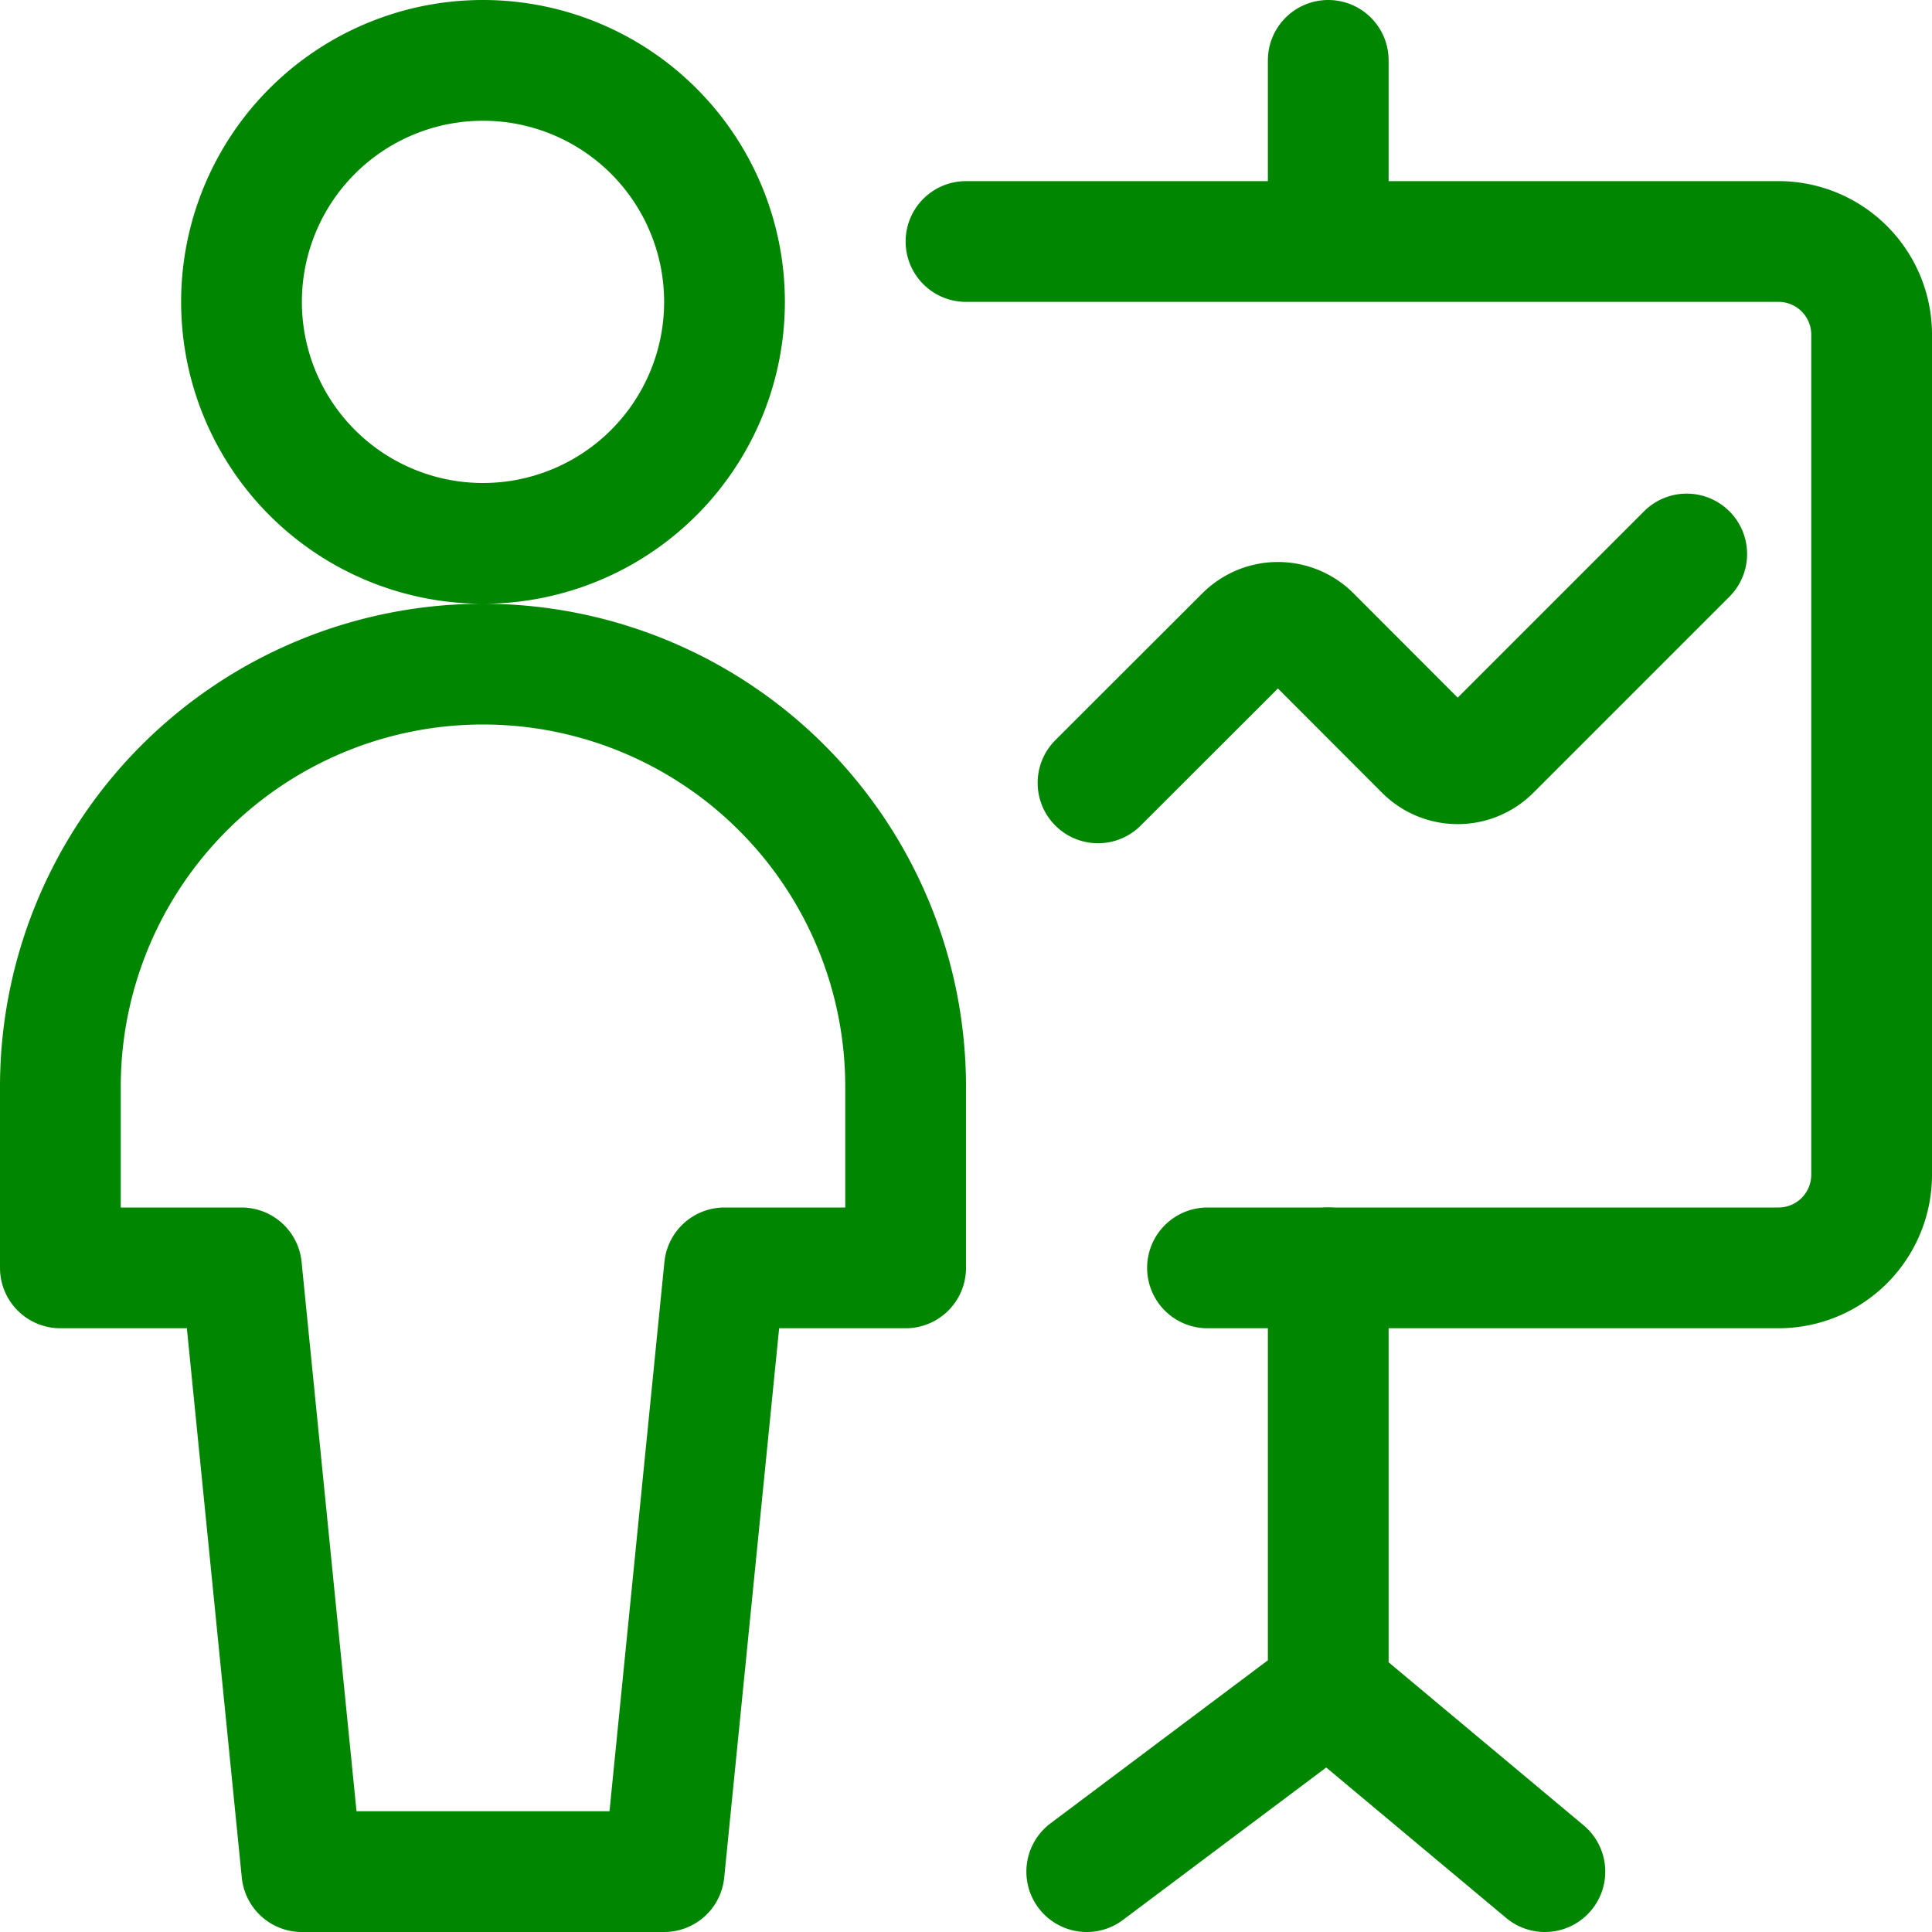
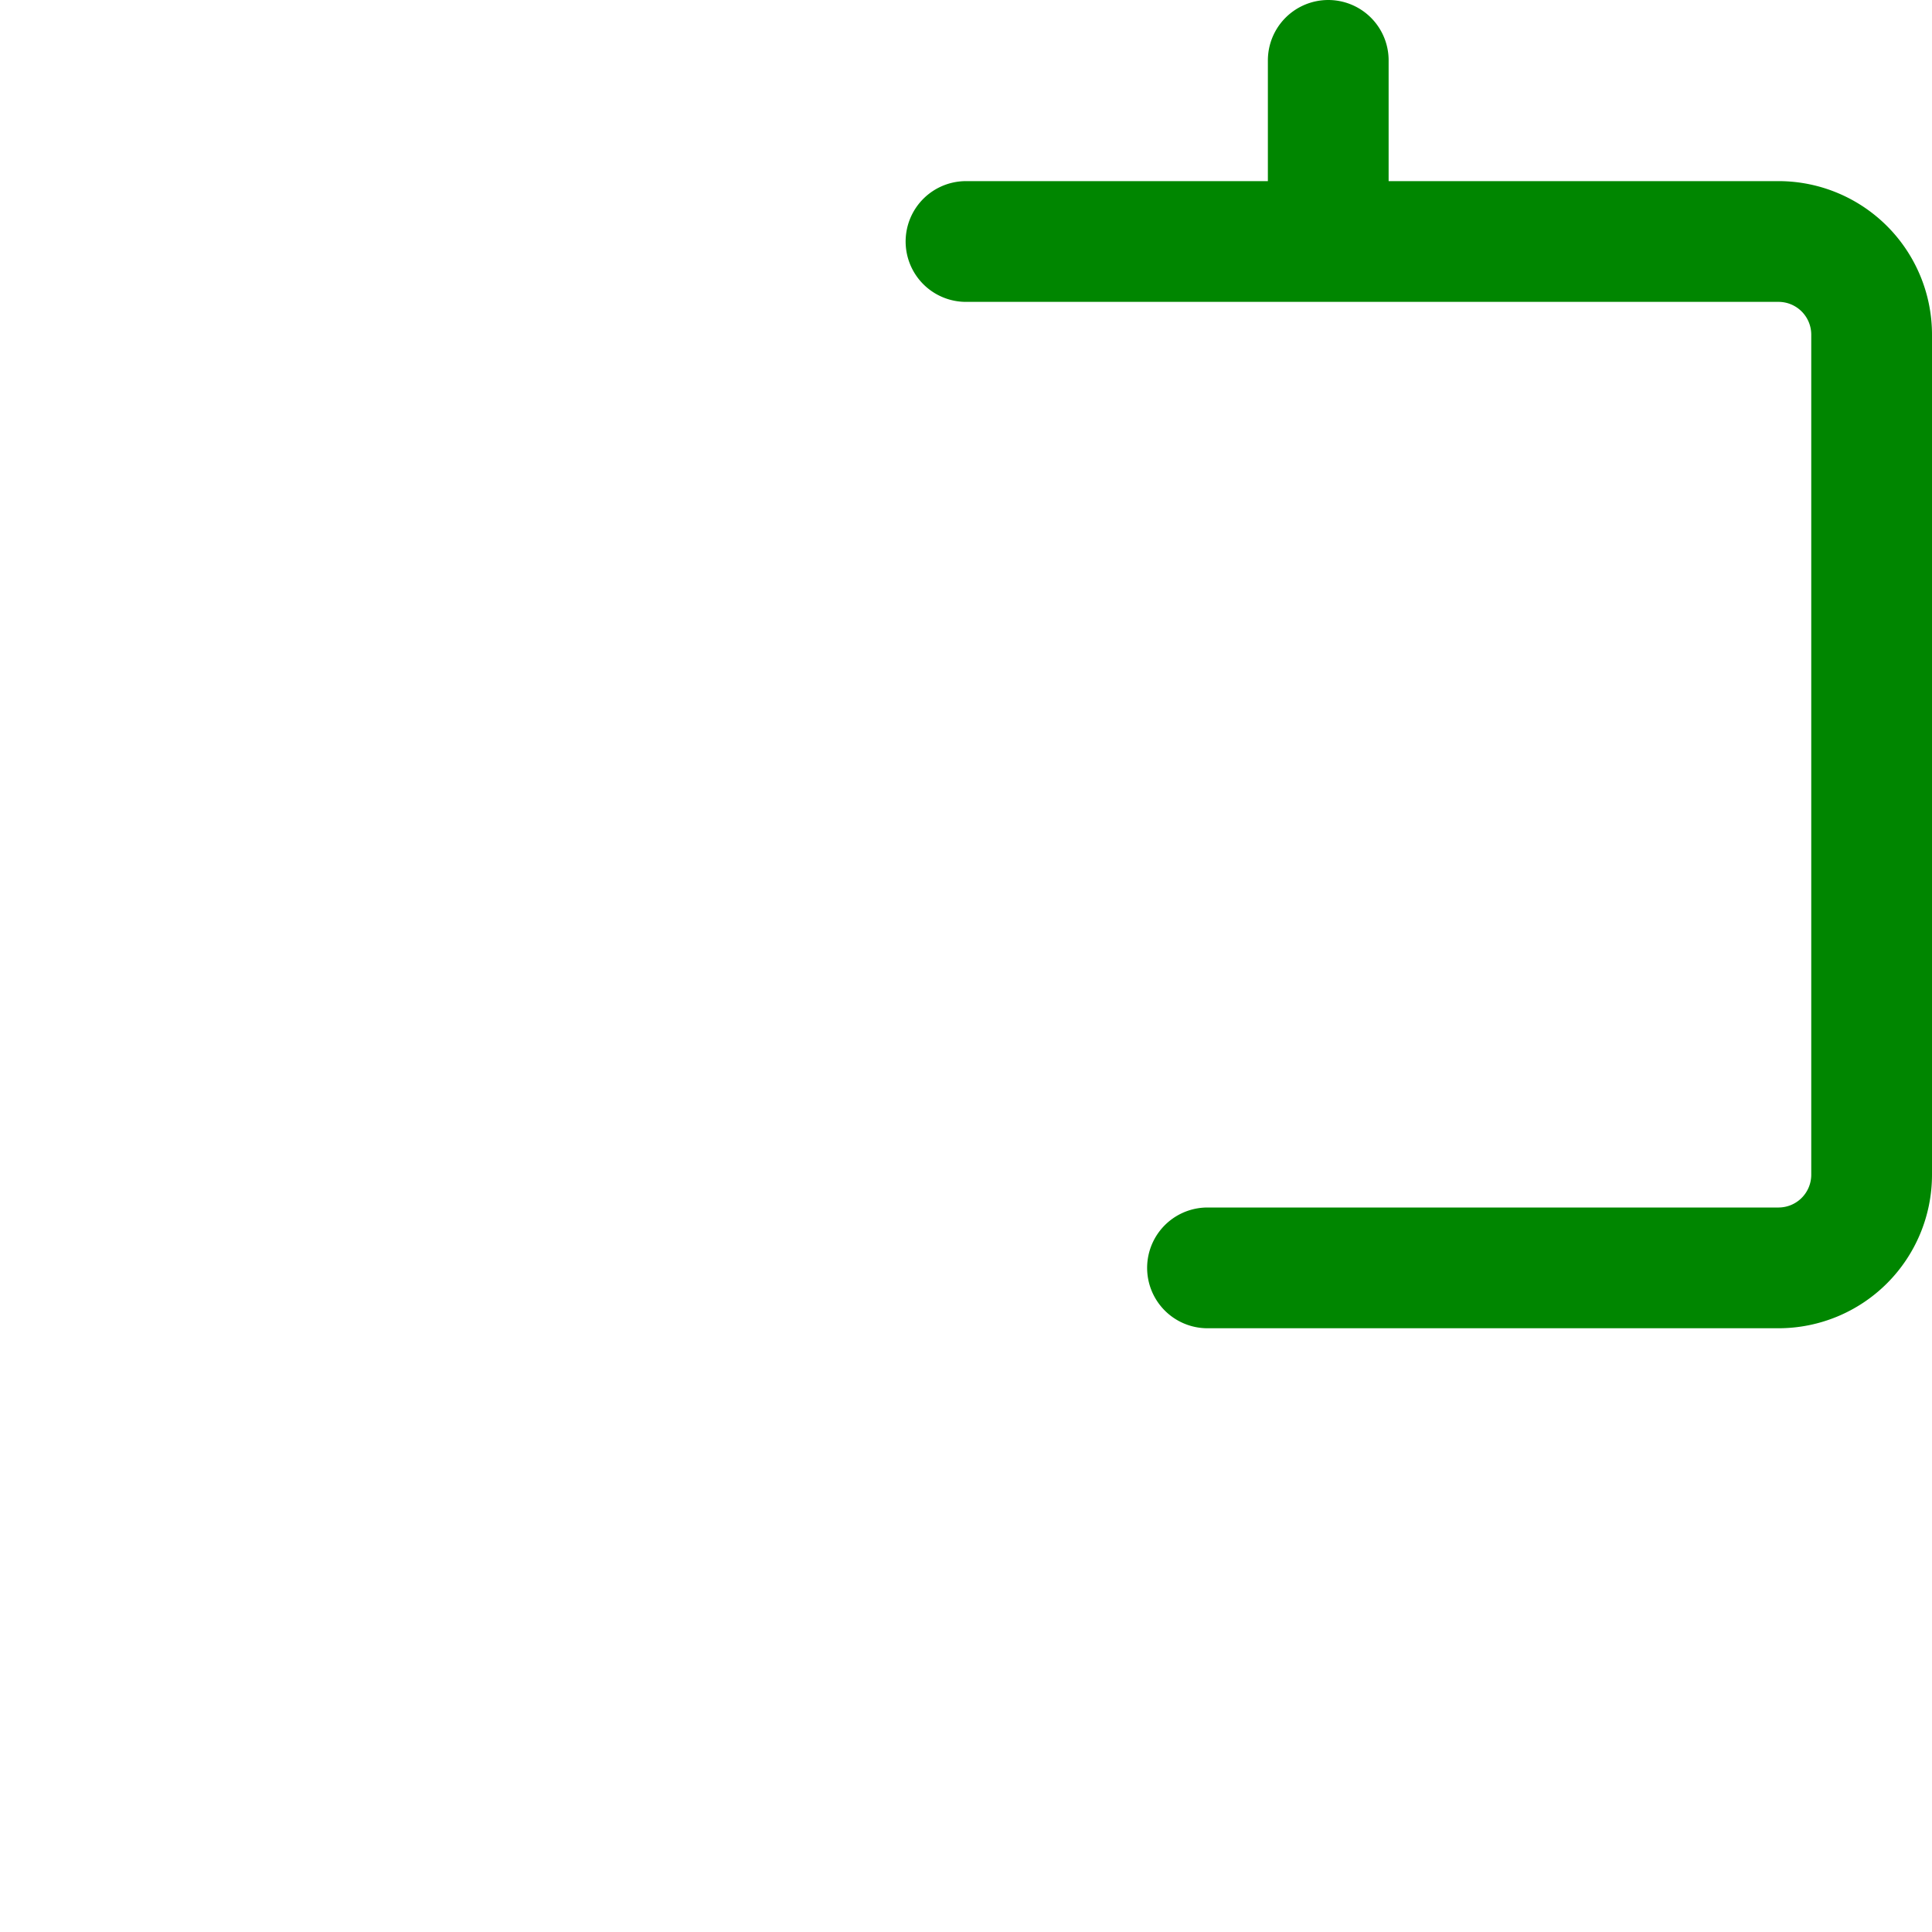
<svg xmlns="http://www.w3.org/2000/svg" viewBox="0 0 24 24" stroke-width="1.5" height="118" width="118">
  <path d="M16.5.75V3M12 3h10.1a1.157 1.157 0 0 1 1.15 1.159v10.432a1.157 1.157 0 0 1-1.15 1.159H15" fill="none" stroke="#008600" stroke-linecap="round" stroke-linejoin="round" />
-   <path d="M13.64 9.725 15.467 7.9a.578.578 0 0 1 .816 0L17.7 9.319a.578.578 0 0 0 .816 0l2.437-2.437M16.5 15.75V21M16.5 21l-3 2.25M16.5 21l2.691 2.25M3 3.75a3 3 0 1 0 6 0 3 3 0 1 0-6 0ZM11.25 13.5a5.25 5.25 0 0 0-10.5 0v2.25H3l.75 7.5h4.5l.75-7.5h2.25Z" fill="none" stroke="#008600" stroke-linecap="round" stroke-linejoin="round" />
</svg>